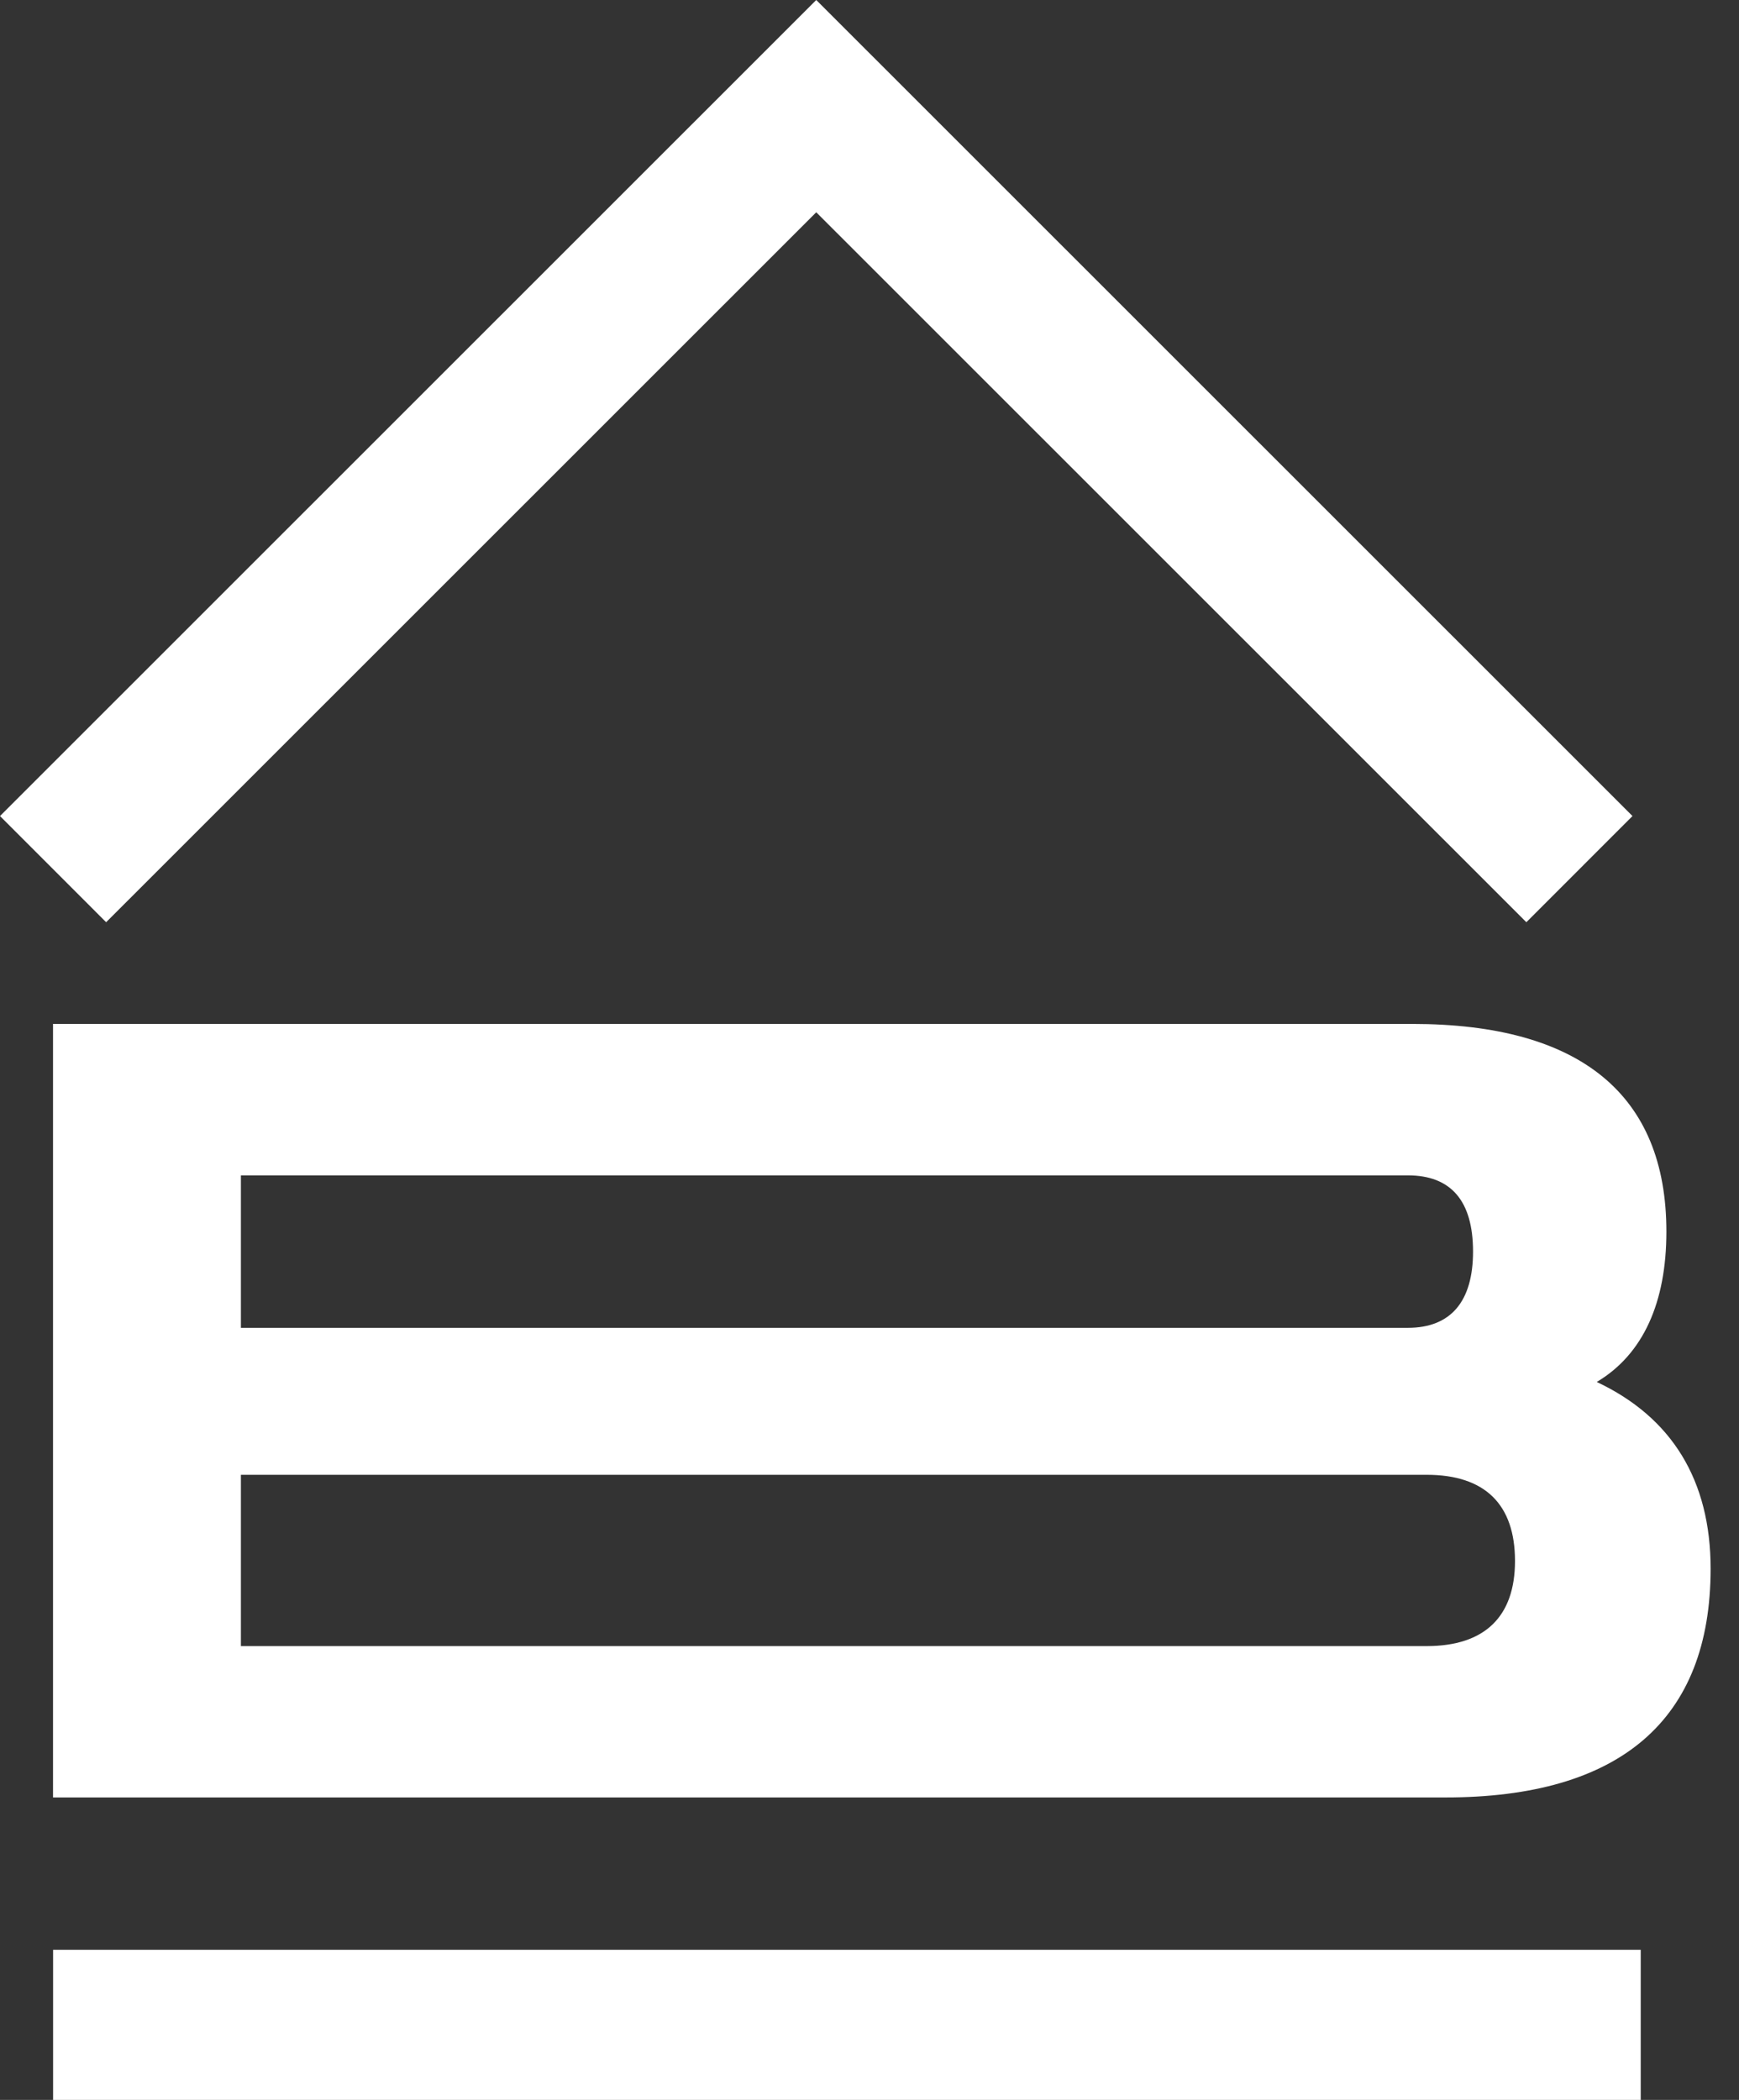
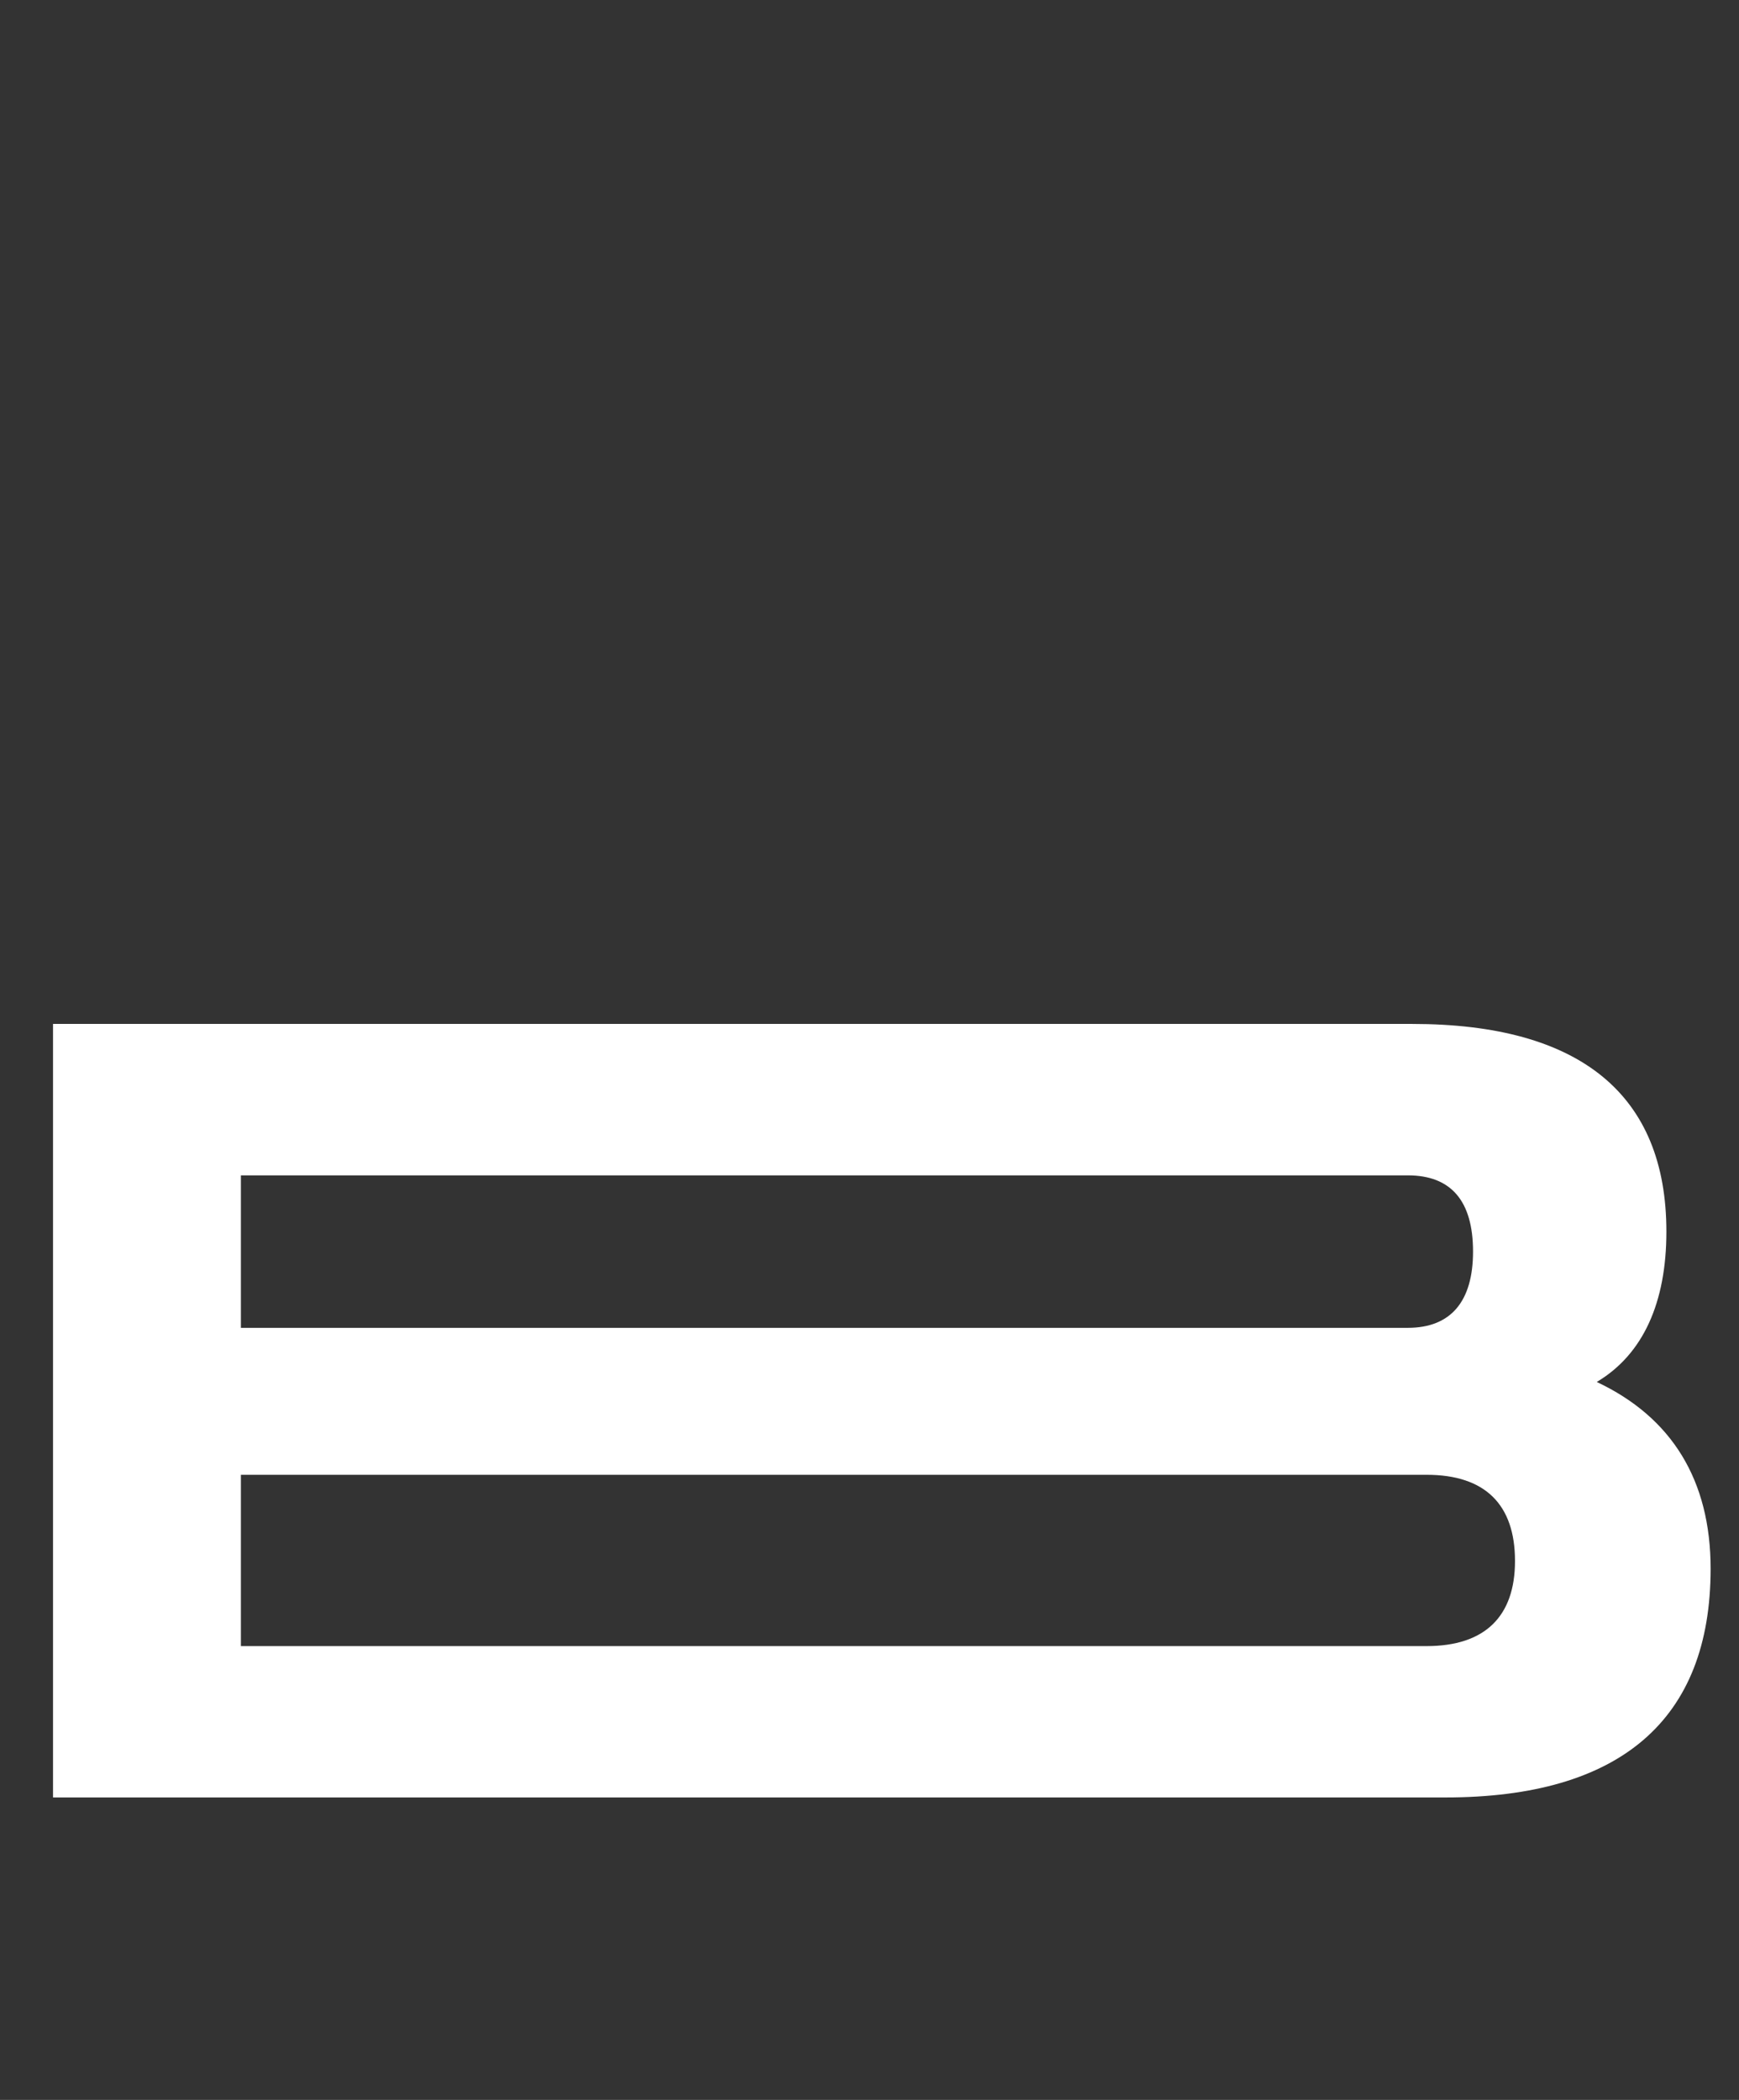
<svg xmlns="http://www.w3.org/2000/svg" width="53" height="64" viewBox="0 0 53 64" fill="none">
  <rect x="0" y="0" width="53" height="64" fill="#333333" stroke="none" />
-   <path d="M46.519 28.107L24.877 6.47L3.235 28.107L0 24.871L24.877 0L49.754 24.871L46.519 28.107Z" fill="white" />
  <path d="M7.342 50.169V44.948H43.479C45.265 44.948 46.173 45.857 46.173 47.575C46.173 49.259 45.264 50.169 43.479 50.169H7.342ZM7.342 40.469V35.822H42.907C44.221 35.822 44.894 36.597 44.894 38.145C44.894 39.661 44.22 40.469 42.907 40.469H7.342ZM43.042 31.207H1.616V54.782H44.052C49.373 54.782 52.135 52.425 52.135 47.811C52.135 45.117 50.955 43.197 48.665 42.119C50.08 41.277 50.787 39.694 50.787 37.538C50.788 33.363 48.161 31.207 43.042 31.207Z" fill="white" />
-   <path d="M50.005 59.425H1.618V64H50.005V59.425Z" fill="white" />
</svg>